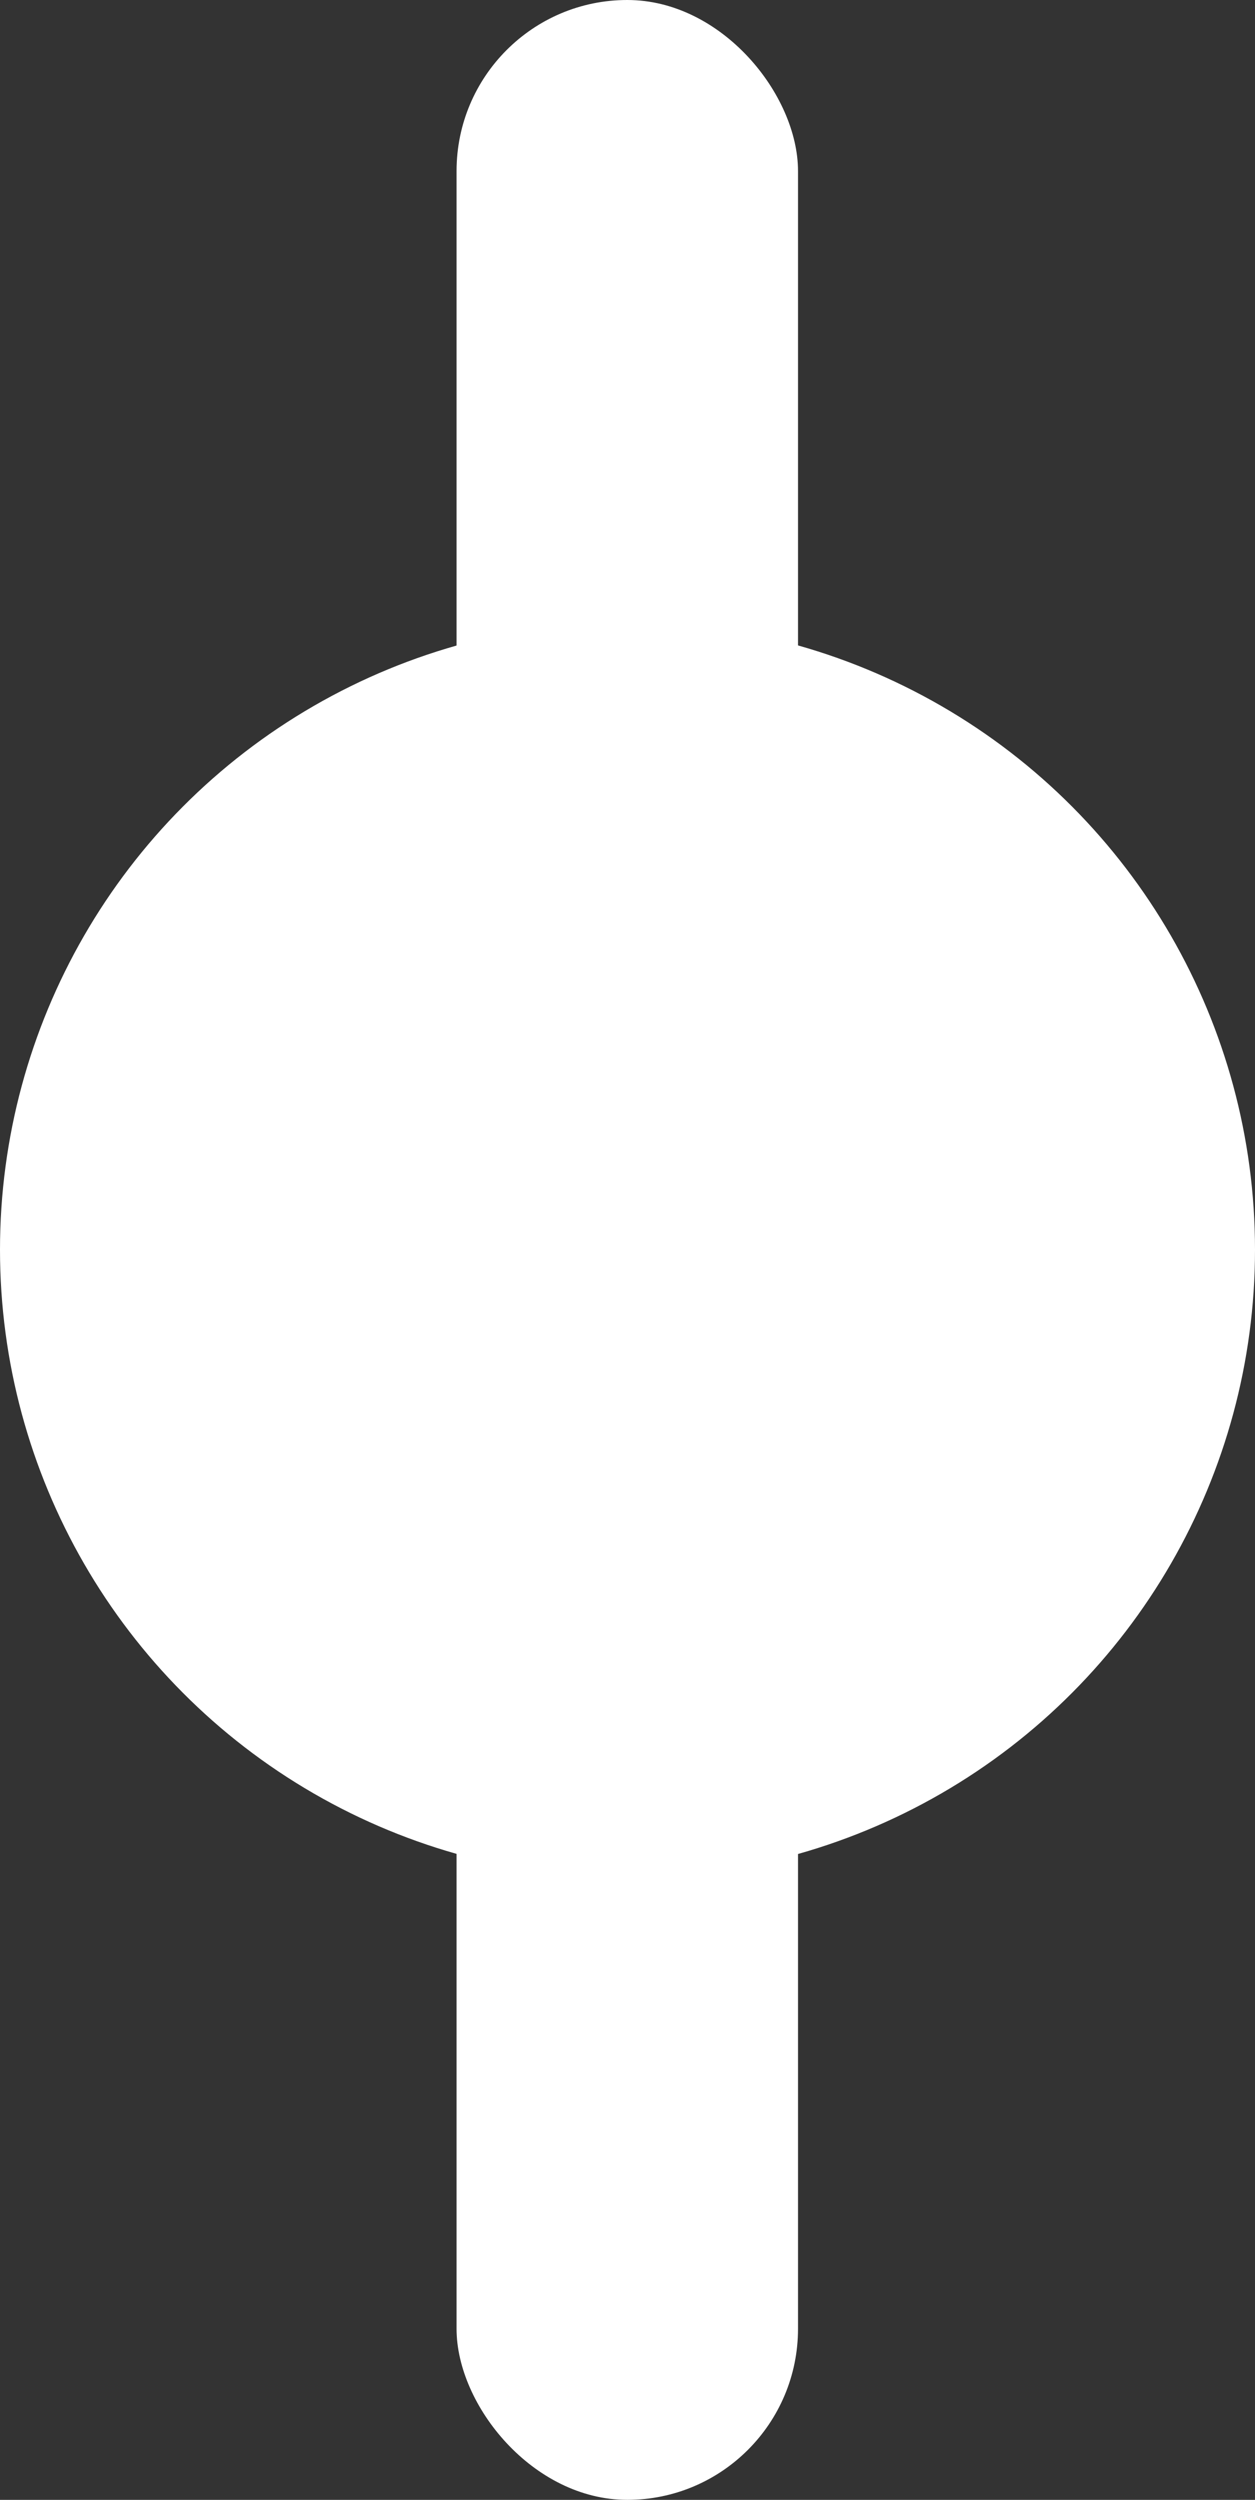
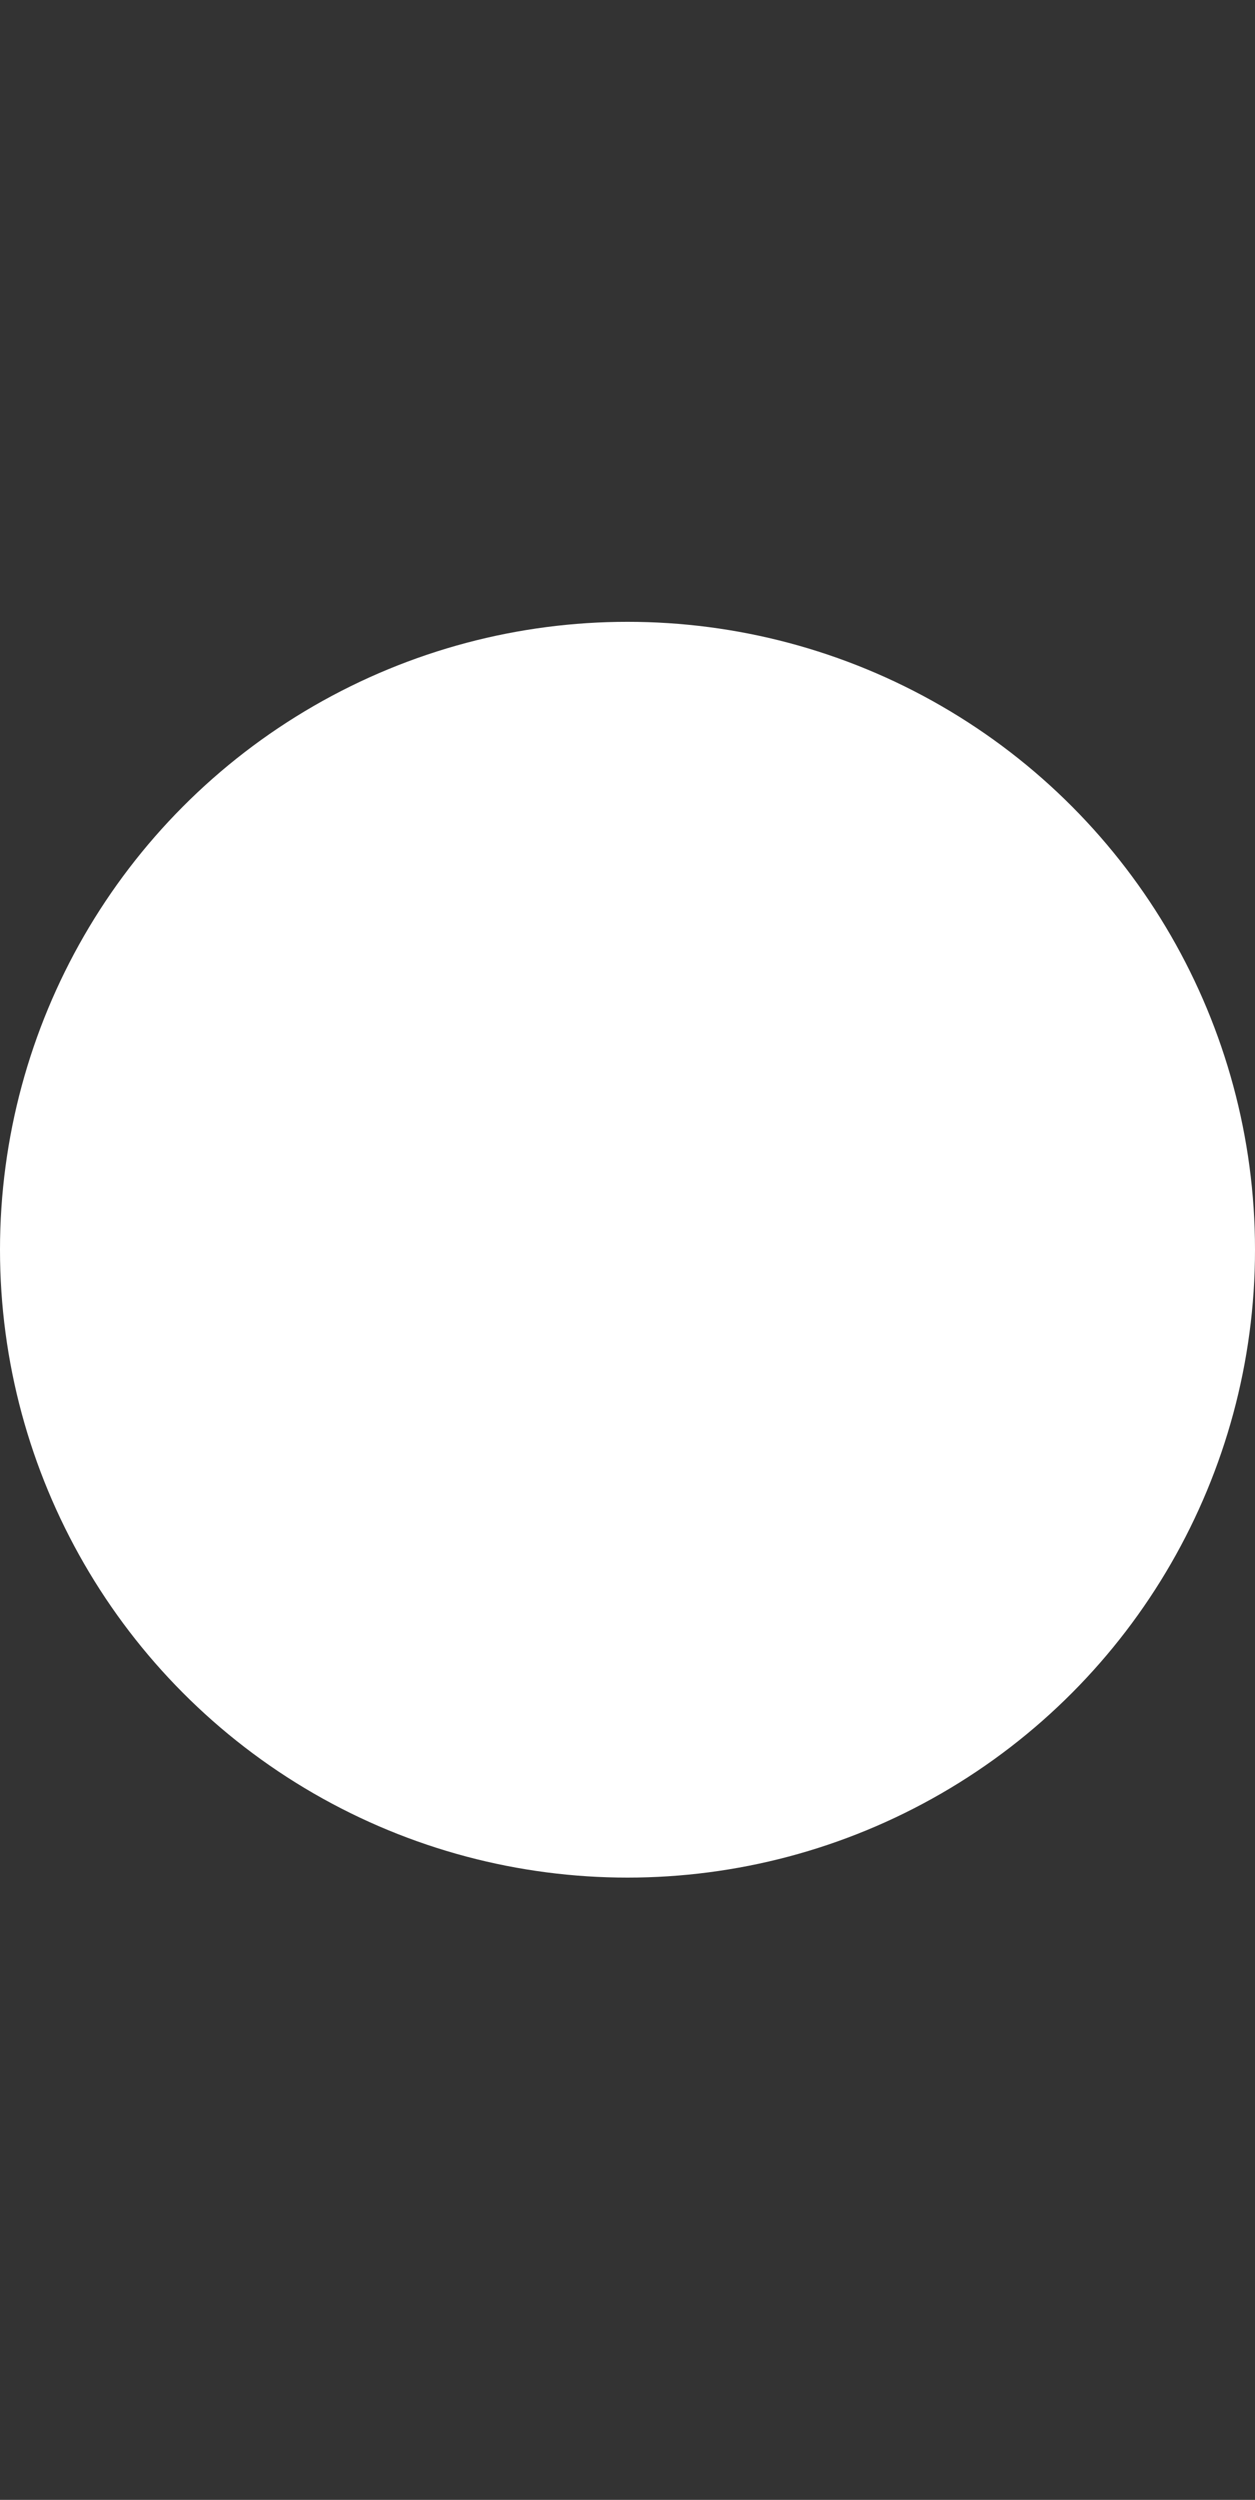
<svg xmlns="http://www.w3.org/2000/svg" viewBox="0 0 29 57.73">
  <rect x="0" y="0" width="29" height="57.73" fill="#333333" stroke="none" />
  <defs>
    <style>.d{fill:#fff;}</style>
  </defs>
  <g id="a" />
  <g id="b">
    <g id="c">
      <g>
-         <rect class="d" x="10.55" y="0" width="7.89" height="57.73" rx="3.95" ry="3.95" />
        <circle class="d" cx="14.5" cy="28.86" r="14.5" />
      </g>
    </g>
  </g>
</svg>